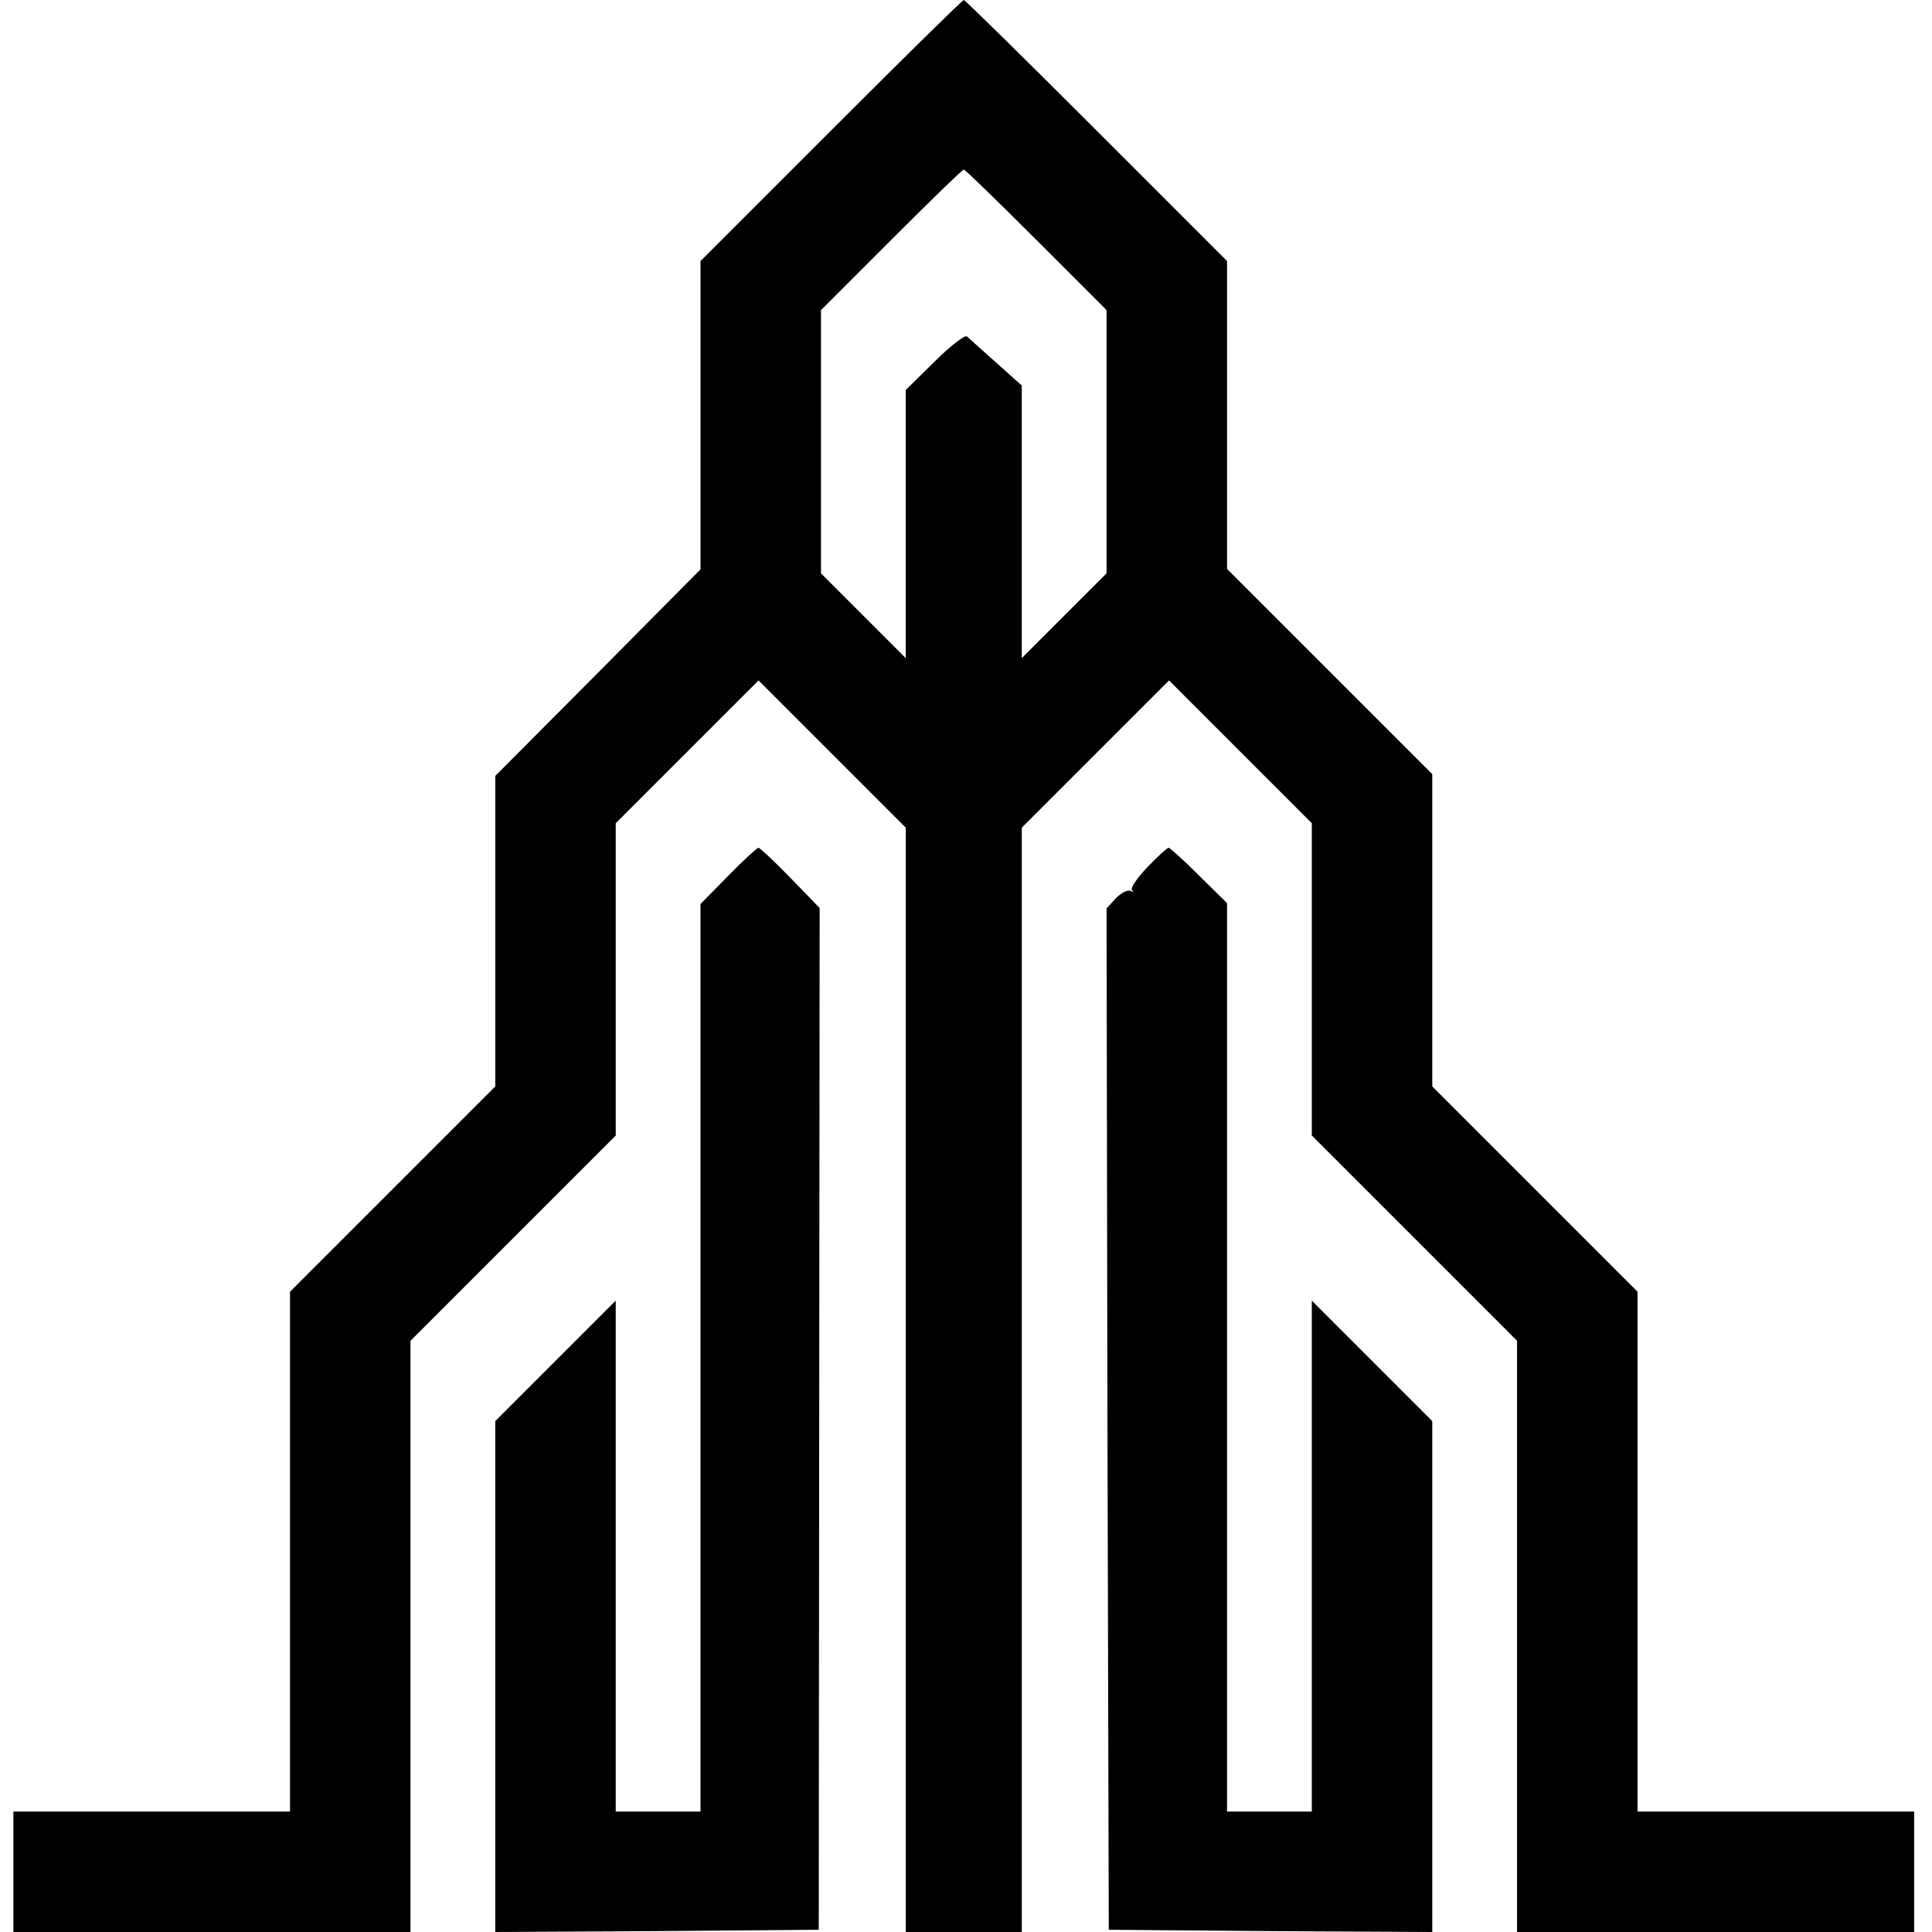
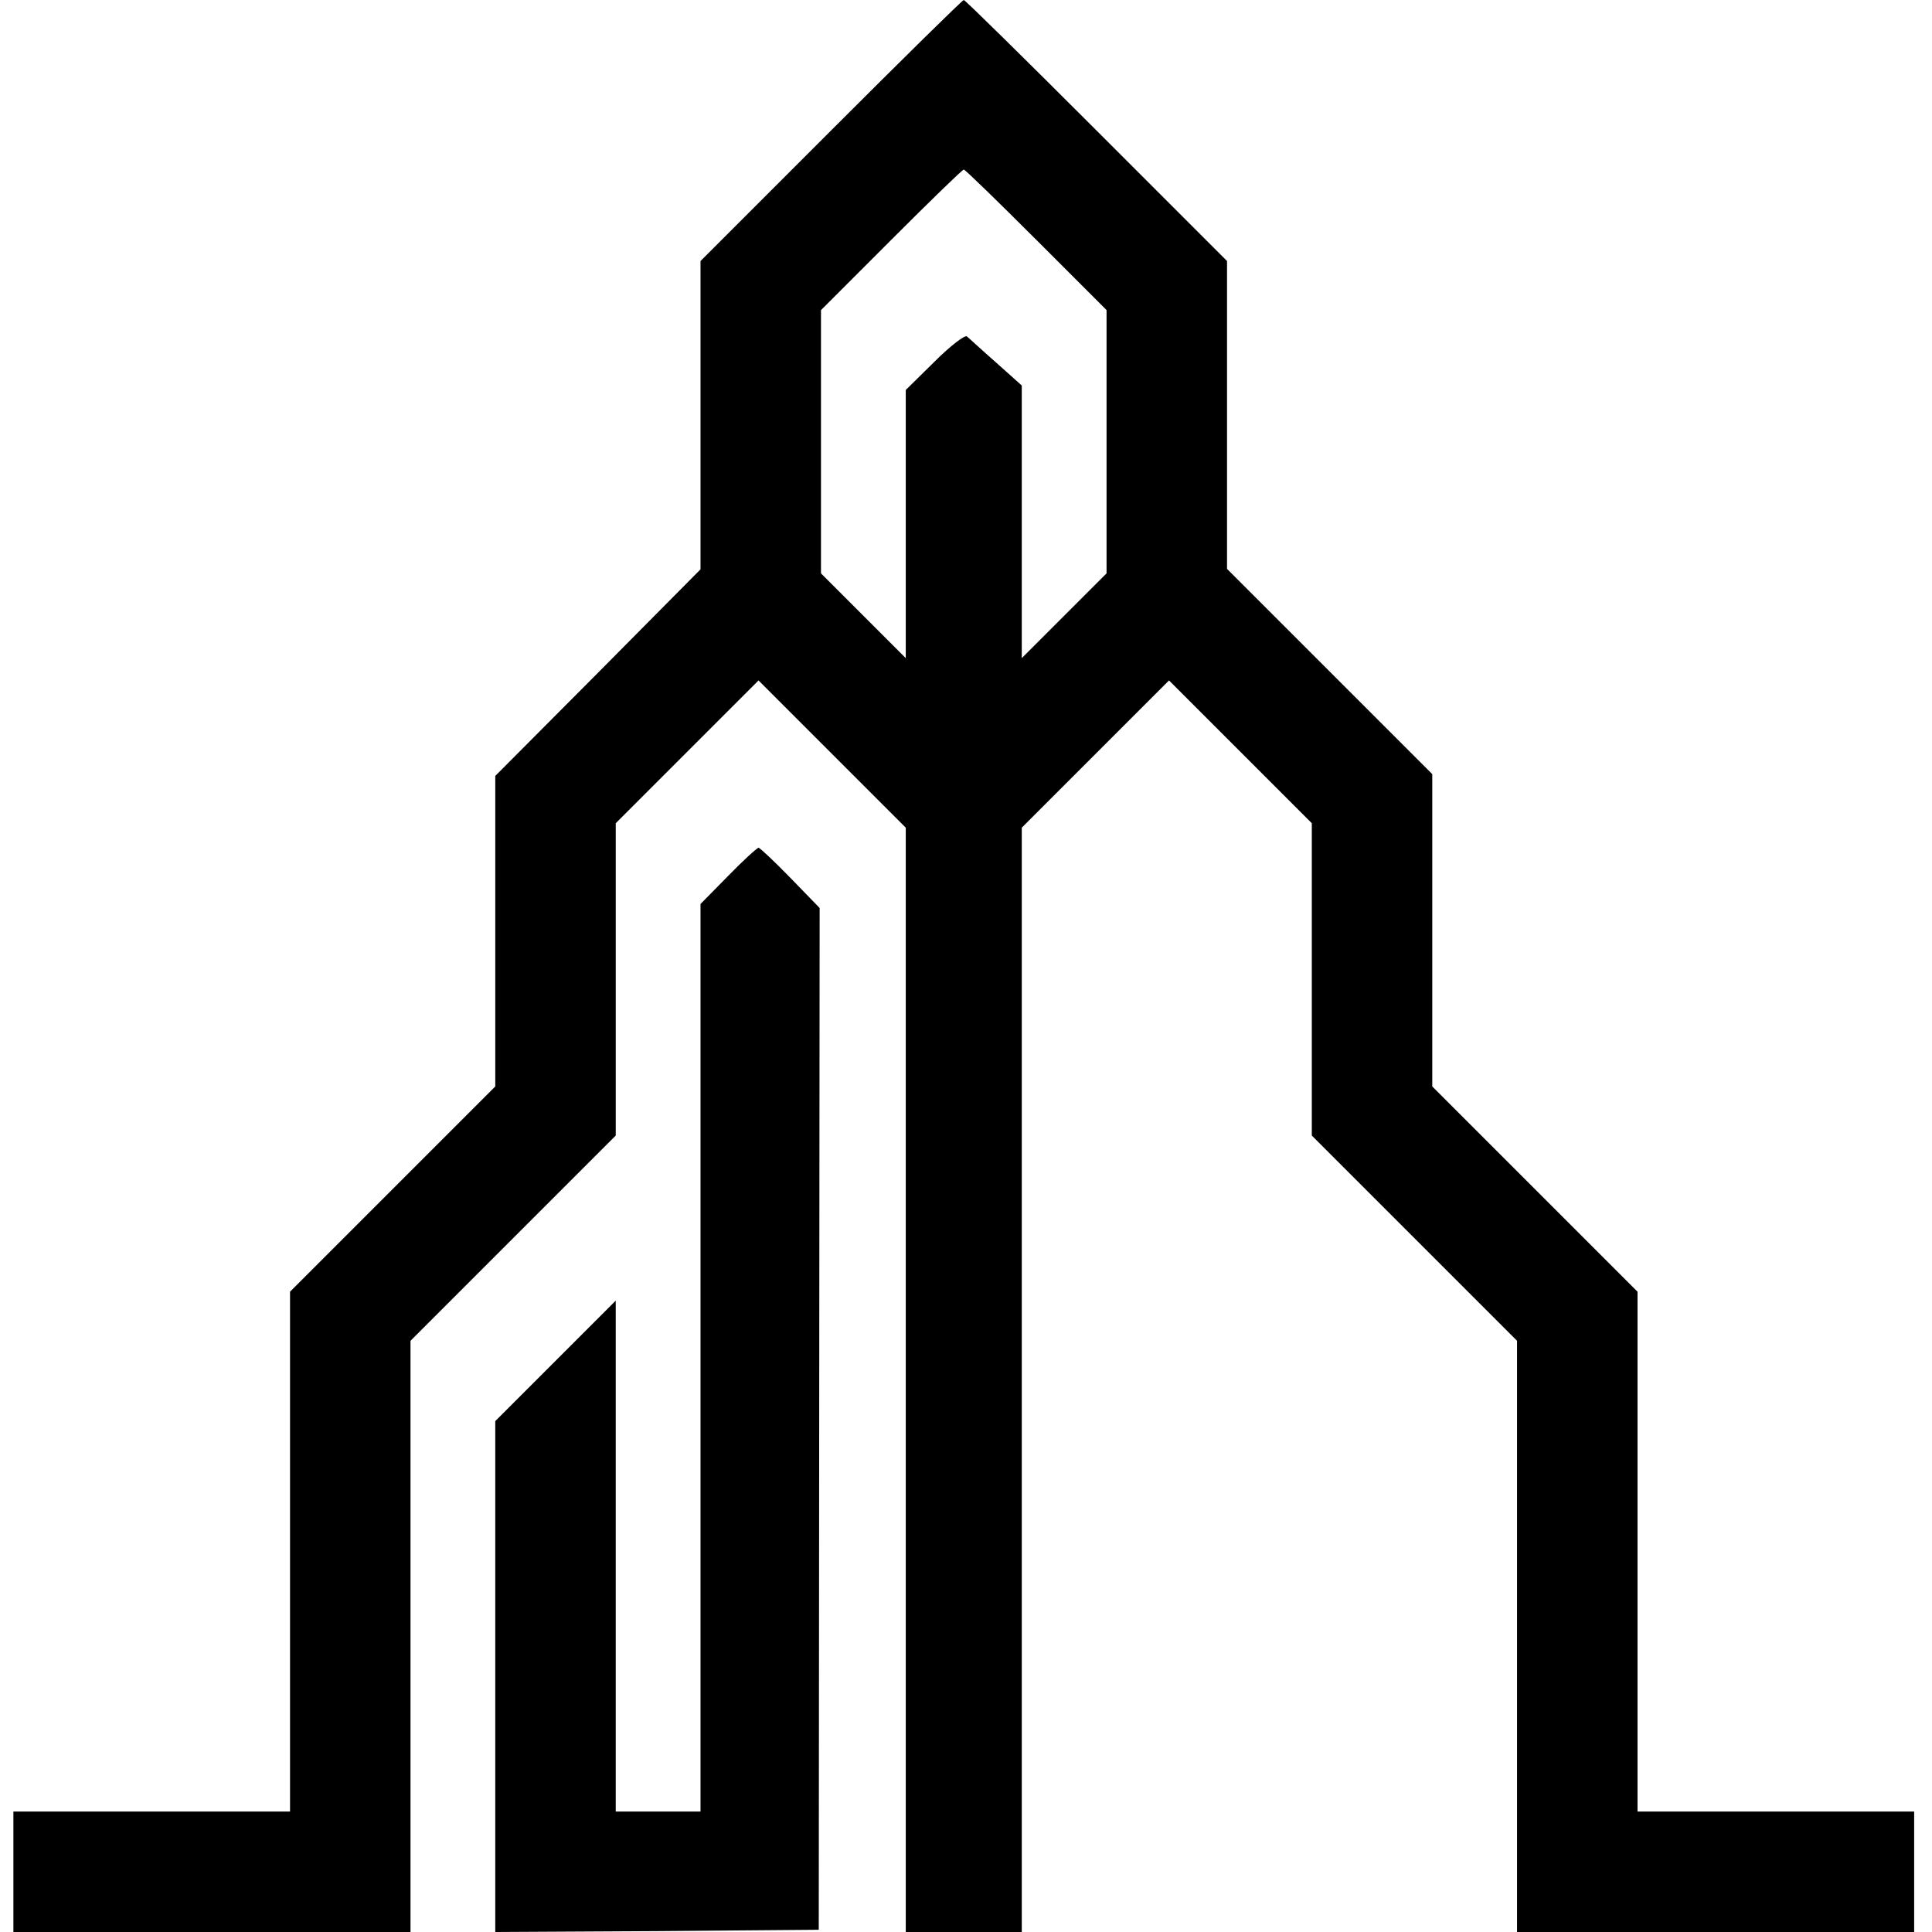
<svg xmlns="http://www.w3.org/2000/svg" version="1.0" width="433pt" height="433pt" viewBox="0 0 433 433" preserveAspectRatio="xMidYMid meet">
  <g transform="translate(0,433) scale(0.1,-0.1)" fill="#000000" stroke="none">
    <path d="M1862 4037 l-292 -292 0 -346 0 -345 -230 -232 -230 -231 0 -348 0 -348 -230 -230 -230 -230 0 -582 0 -583 -310 0 -310 0 0 -135 0 -135 445 0 445 0 0 663 0 662 230 230 230 230 0 350 0 350 160 160 160 160 165 -165 165 -165 0 -1237 0 -1238 130 0 130 0 0 1238 0 1237 165 165 165 165 160 -160 160 -160 0 -350 0 -350 230 -230 230 -230 0 -662 0 -663 445 0 445 0 0 135 0 135 -310 0 -310 0 0 583 0 582 -230 230 -230 230 0 350 0 350 -230 230 -230 230 0 345 0 345 -293 293 c-160 160 -294 292 -297 292 -3 0 -137 -132 -298 -293z m460 -244 l158 -158 0 -295 0 -295 -95 -95 -95 -95 0 306 0 305 -57 51 c-32 28 -61 55 -66 59 -4 4 -37 -21 -72 -56 l-65 -64 0 -301 0 -300 -95 95 -95 95 0 295 0 295 157 157 c87 87 160 158 163 158 3 0 76 -71 162 -157z" />
    <path d="M1632 2367 l-62 -63 0 -1017 0 -1017 -95 0 -95 0 0 572 0 573 -135 -135 -135 -135 0 -572 0 -573 363 2 362 3 1 1145 1 1145 -66 68 c-36 37 -68 67 -71 67 -3 0 -34 -28 -68 -63z" />
-     <path d="M2572 2387 c-23 -24 -39 -47 -35 -52 5 -4 3 -5 -3 -2 -6 4 -21 -4 -33 -16 l-21 -23 2 -1145 3 -1144 363 -3 362 -2 0 573 0 572 -135 135 -135 135 0 -573 0 -572 -95 0 -95 0 0 1018 0 1018 -63 62 c-34 34 -65 62 -68 62 -3 0 -24 -19 -47 -43z" />
  </g>
</svg>